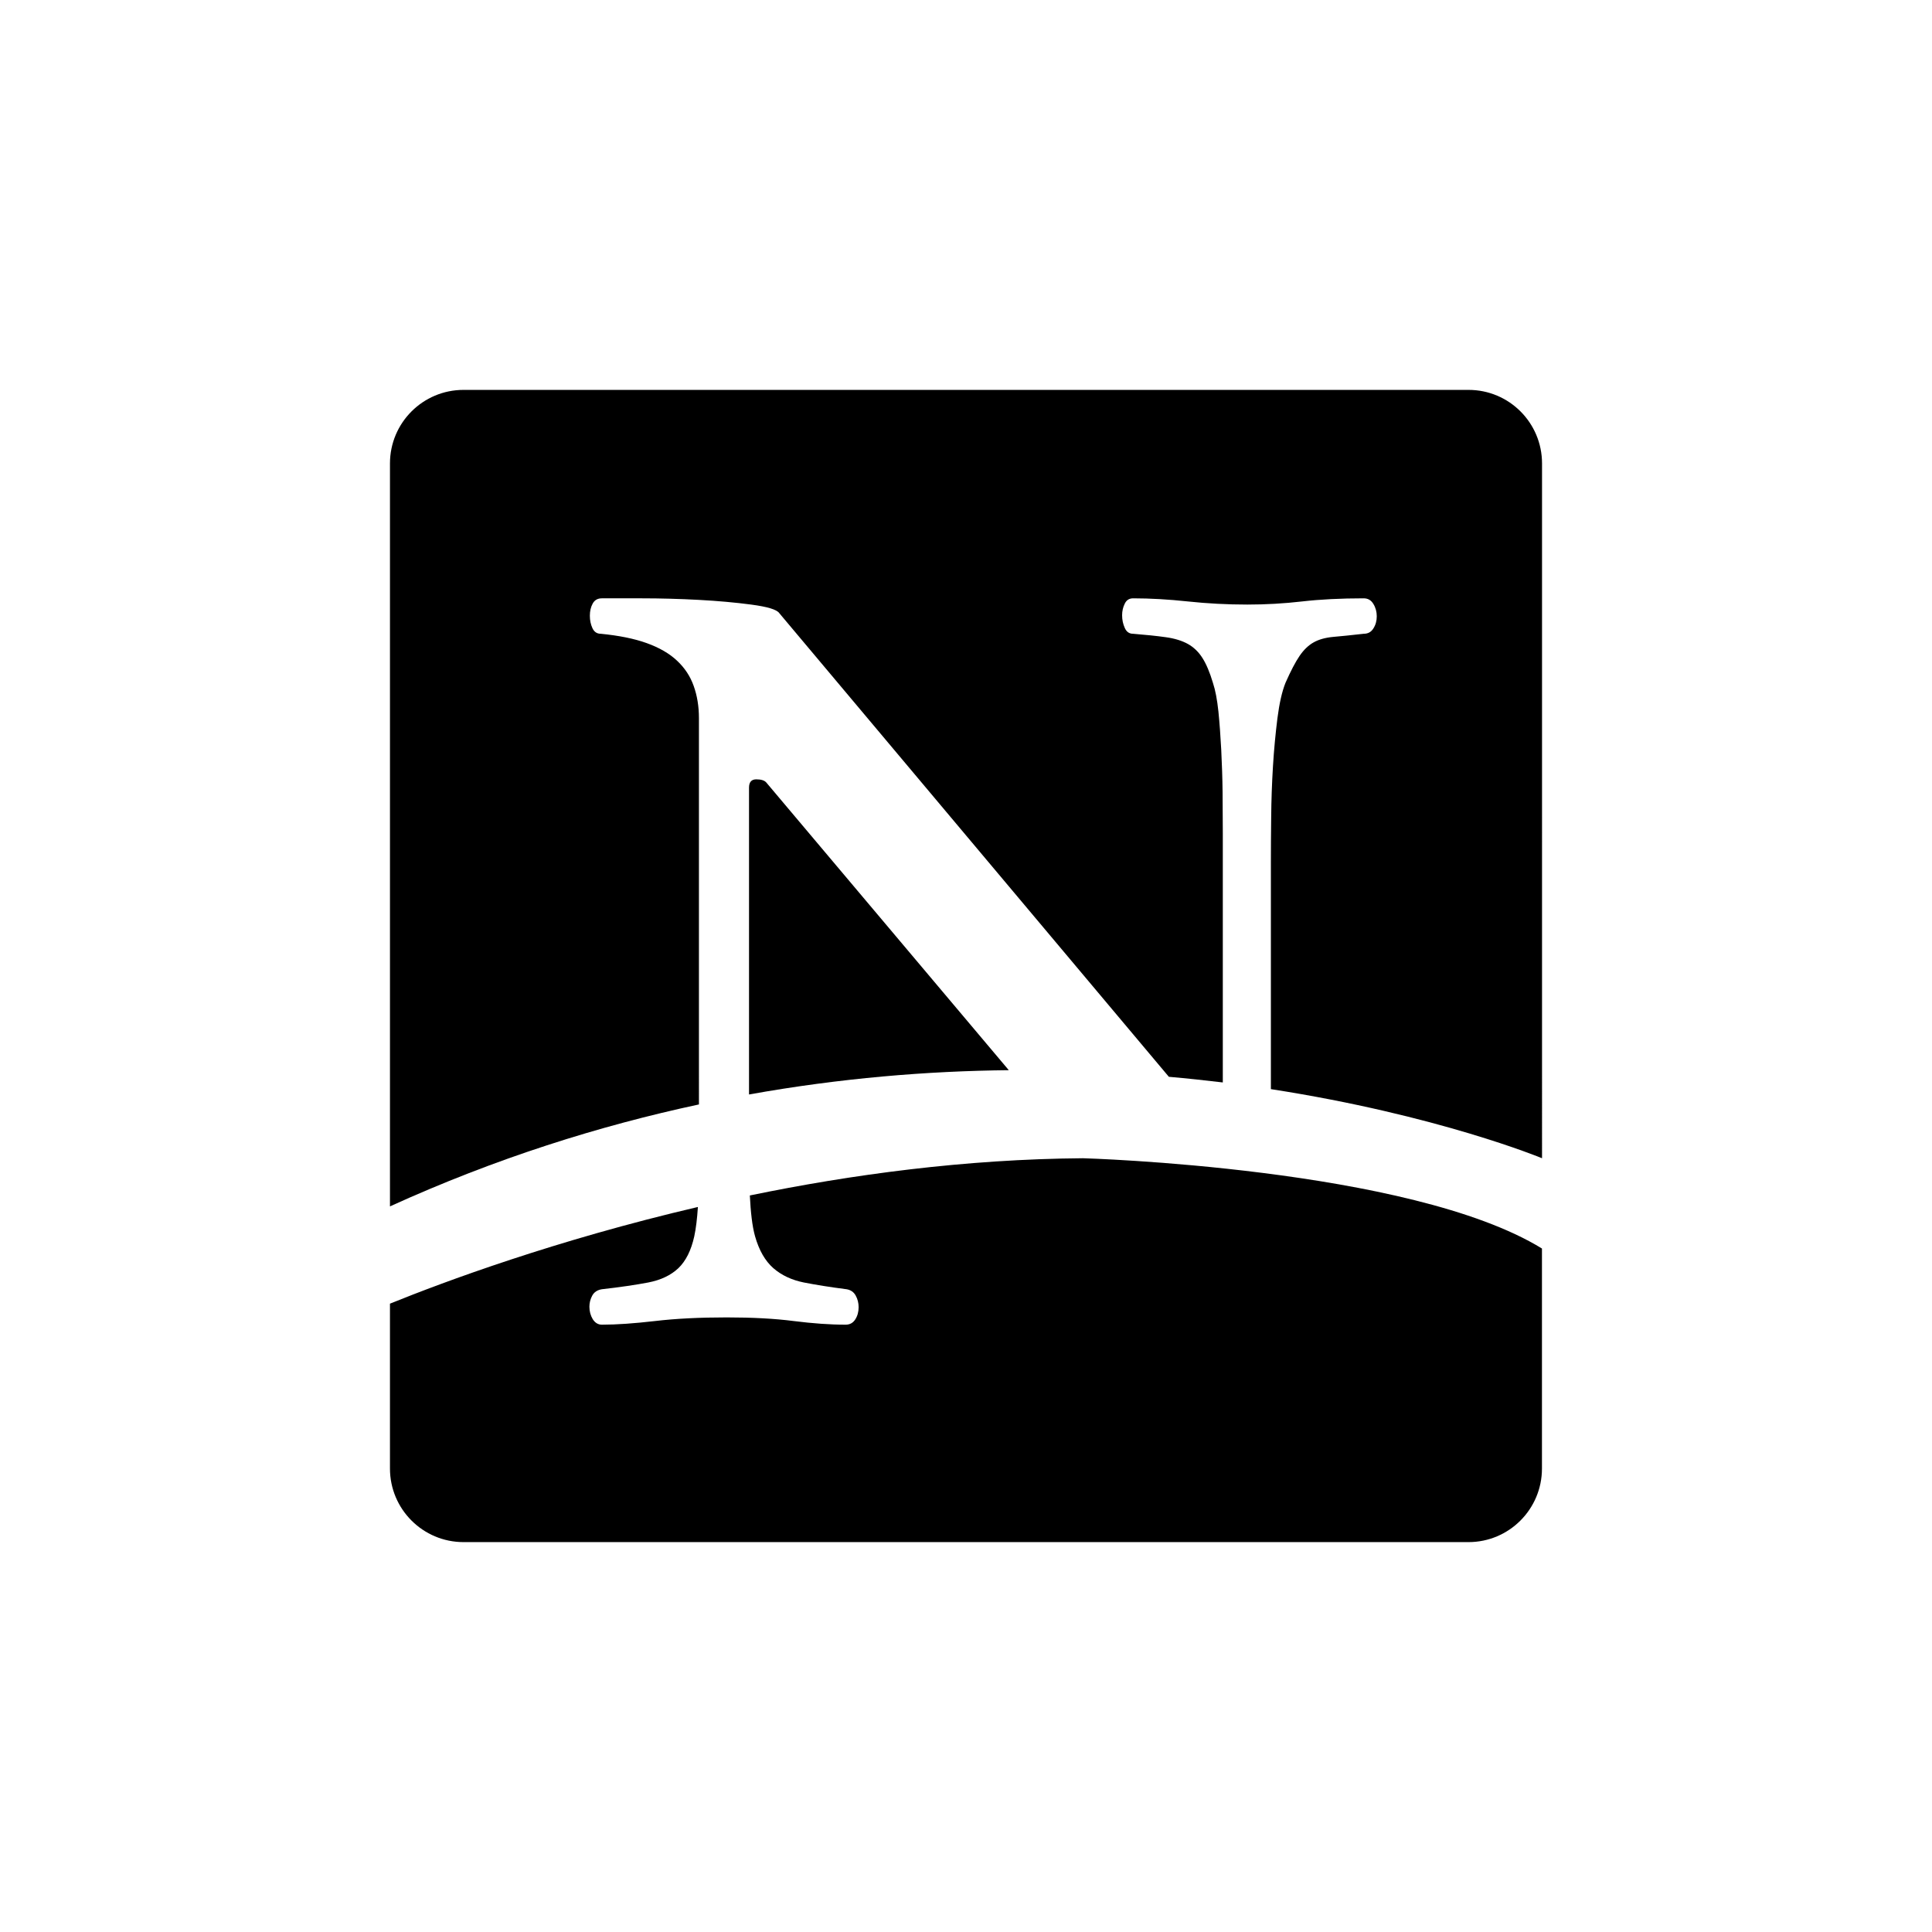
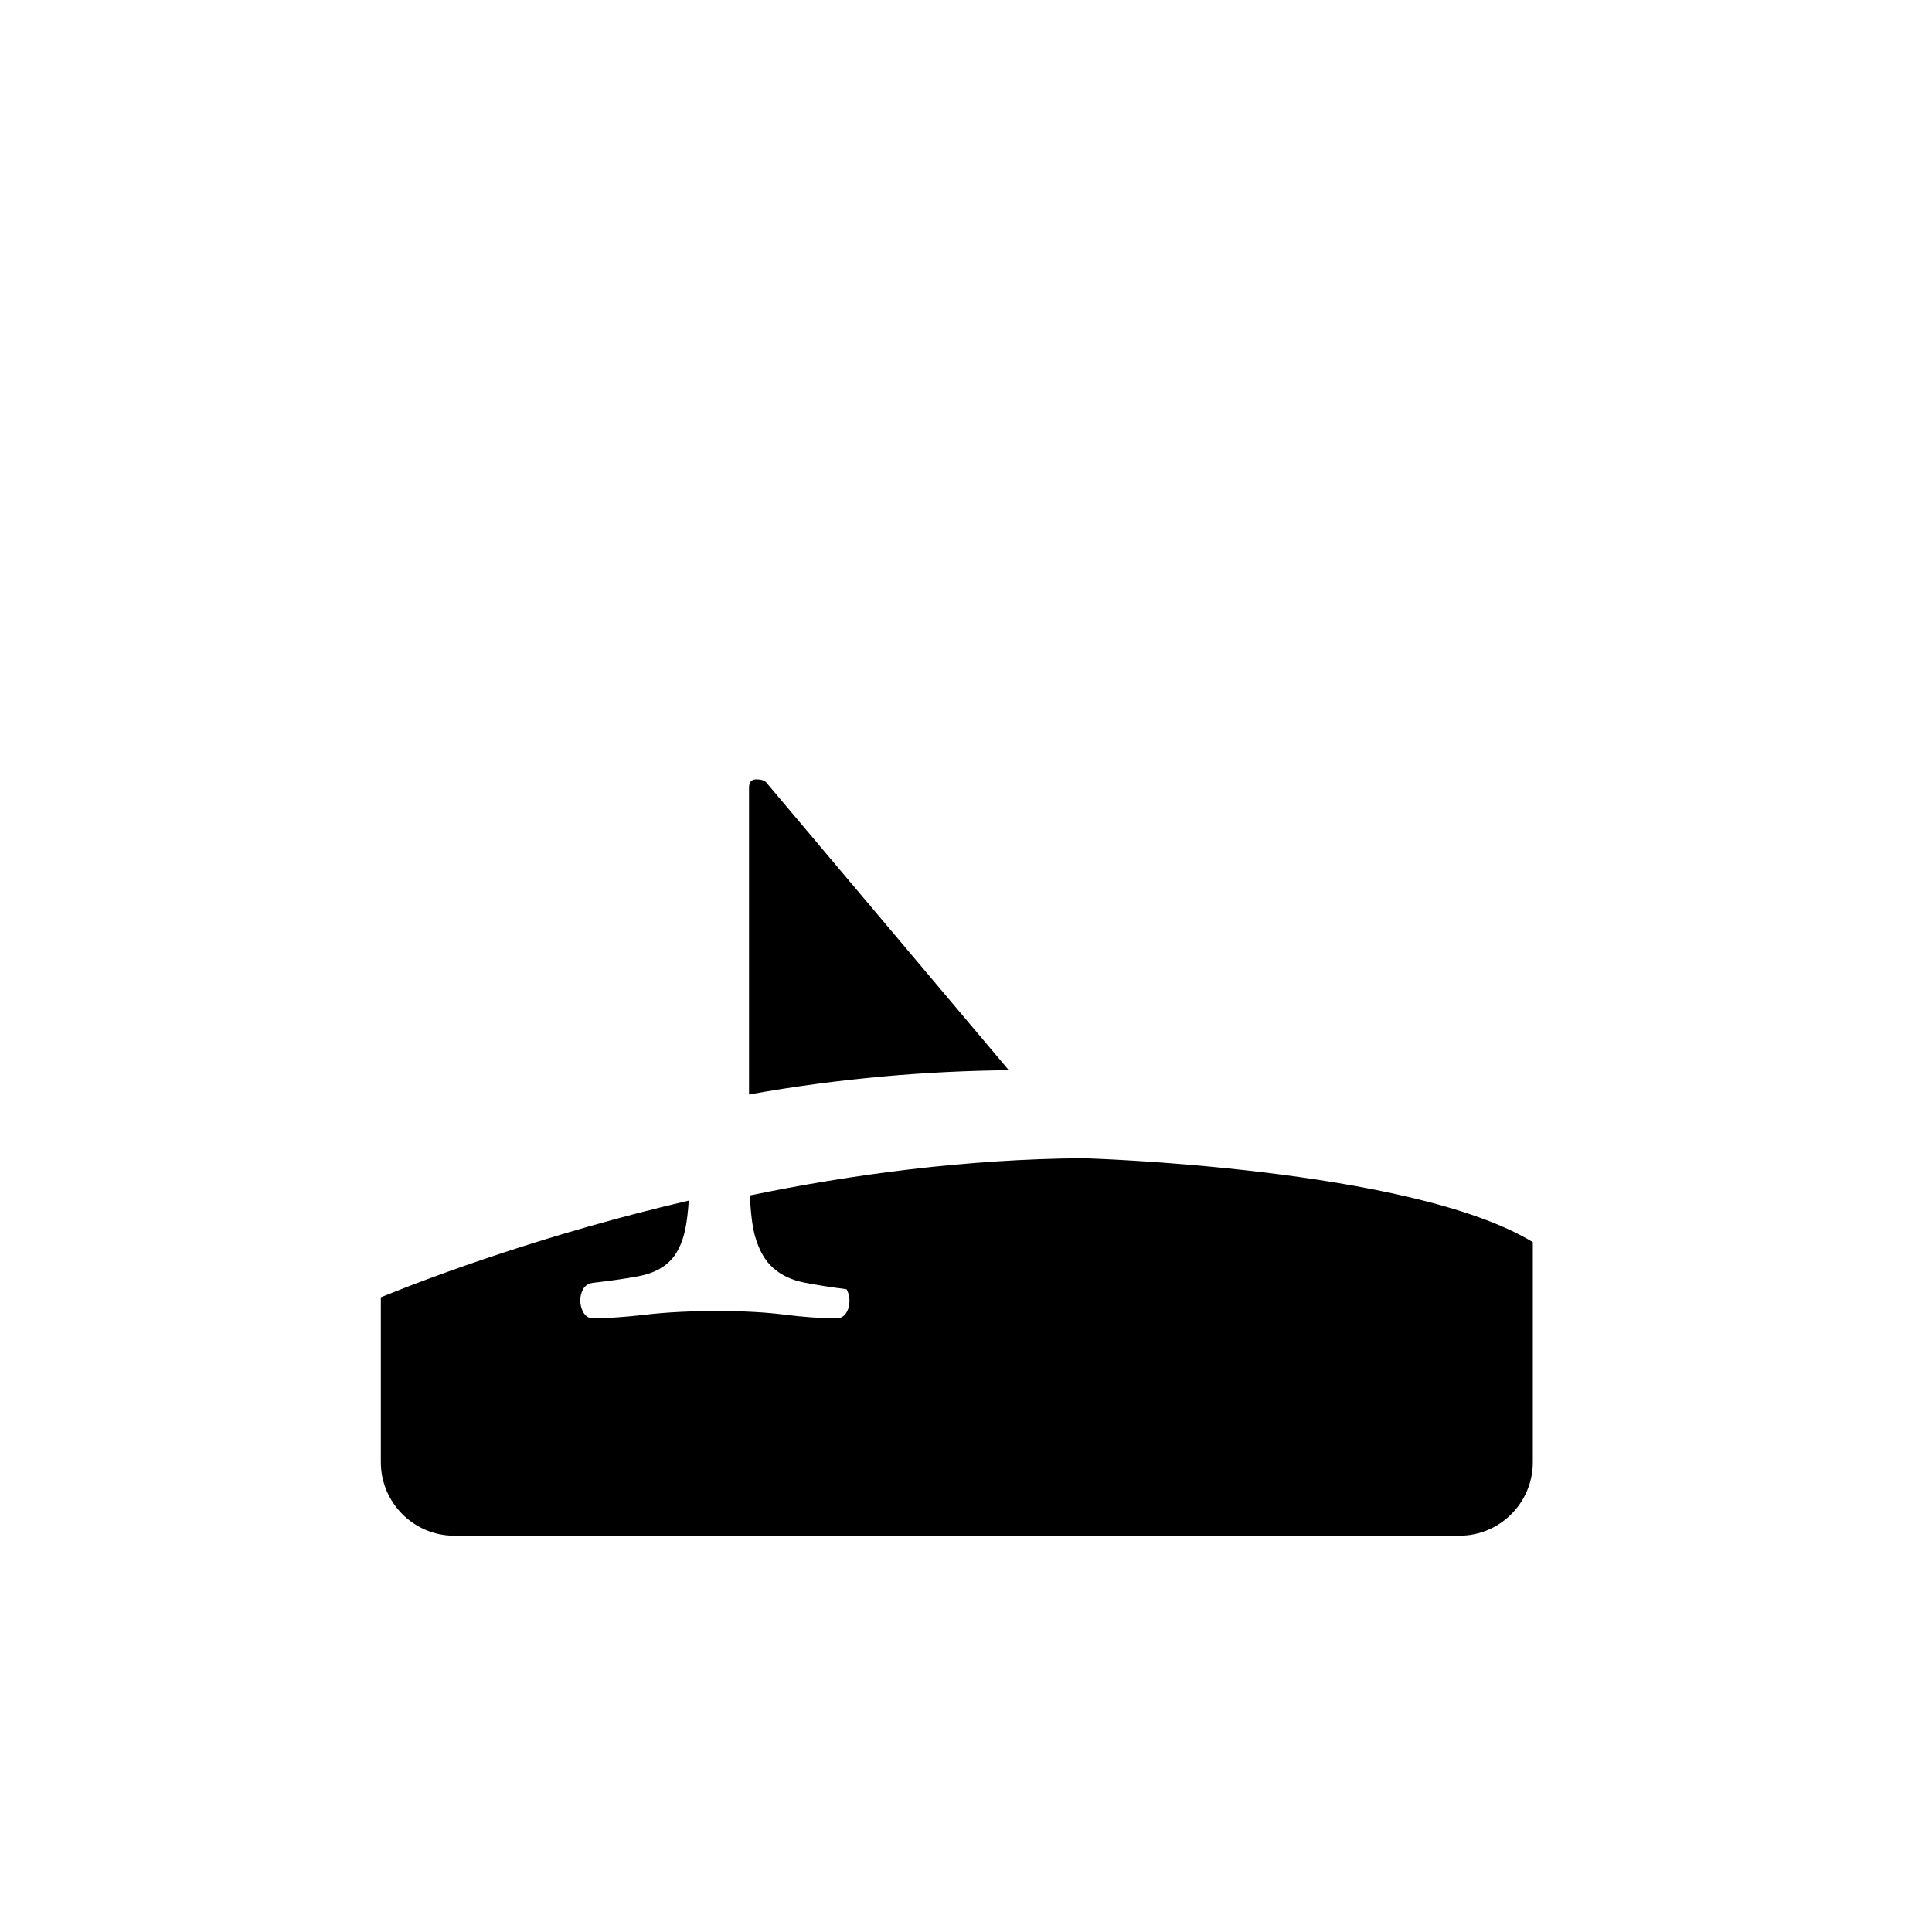
<svg xmlns="http://www.w3.org/2000/svg" version="1.1" id="Layer_1" x="0px" y="0px" width="26px" height="26px" viewBox="0 0 26 26" enable-background="new 0 0 26 26" xml:space="preserve">
  <g>
    <path d="M10.178,10.488c-0.066,0-0.098,0.038-0.098,0.112v4.129c1.231-0.221,2.406-0.316,3.496-0.327l-3.264-3.872   C10.288,10.503,10.244,10.488,10.178,10.488z" />
-     <path d="M9.406,9.665c0-0.159-0.024-0.304-0.071-0.435C9.289,9.1,9.213,8.986,9.111,8.891C9.008,8.794,8.873,8.716,8.704,8.655   S8.329,8.553,8.086,8.529c-0.052,0-0.089-0.024-0.113-0.075C7.95,8.404,7.938,8.349,7.938,8.287c0-0.062,0.012-0.117,0.038-0.164   C8.002,8.075,8.043,8.052,8.1,8.052H8.64c0.249,0,0.503,0.007,0.766,0.021c0.257,0.014,0.491,0.035,0.702,0.063   c0.22,0.029,0.346,0.067,0.379,0.115l5.243,6.24c0.249,0.022,0.492,0.048,0.726,0.076v-3.018v-0.344   c0-0.169-0.001-0.351-0.003-0.545c-0.002-0.193-0.009-0.384-0.018-0.568c-0.01-0.186-0.022-0.357-0.038-0.516   c-0.017-0.16-0.041-0.288-0.074-0.387c-0.042-0.141-0.089-0.252-0.141-0.334c-0.051-0.081-0.117-0.145-0.196-0.189   c-0.08-0.044-0.18-0.075-0.299-0.091c-0.119-0.017-0.266-0.032-0.438-0.046c-0.052,0-0.089-0.026-0.112-0.078   c-0.024-0.053-0.036-0.109-0.036-0.171c0-0.057,0.012-0.109,0.036-0.157c0.023-0.048,0.061-0.071,0.112-0.071   c0.229,0,0.475,0.014,0.737,0.042c0.262,0.028,0.529,0.042,0.8,0.042c0.249,0,0.494-0.014,0.737-0.042   c0.244-0.028,0.521-0.042,0.829-0.042c0.057,0,0.1,0.025,0.13,0.075c0.031,0.05,0.046,0.106,0.046,0.167s-0.015,0.116-0.046,0.164   c-0.03,0.048-0.073,0.071-0.13,0.071c-0.168,0.019-0.306,0.033-0.41,0.042c-0.106,0.01-0.193,0.034-0.264,0.074   c-0.07,0.039-0.134,0.101-0.189,0.182C17.433,8.909,17.37,9.03,17.3,9.188c-0.047,0.117-0.083,0.276-0.109,0.478   c-0.025,0.201-0.046,0.416-0.06,0.646s-0.022,0.459-0.024,0.688c-0.003,0.229-0.004,0.431-0.004,0.604v3.053   c2.251,0.349,3.649,0.93,3.649,0.93V6.237c0-0.547-0.442-0.99-0.989-0.99H6.238c-0.547,0-0.99,0.443-0.99,0.99v9.998   c1.422-0.647,2.818-1.085,4.158-1.372V9.665z" />
-     <path d="M14.574,15.587c-1.583,0.012-3.117,0.219-4.483,0.501c0.011,0.219,0.031,0.411,0.07,0.549   c0.054,0.19,0.136,0.332,0.246,0.429c0.11,0.096,0.247,0.16,0.41,0.193c0.164,0.032,0.356,0.063,0.576,0.091   c0.057,0.01,0.097,0.038,0.123,0.086c0.026,0.047,0.039,0.1,0.039,0.156c0,0.062-0.015,0.117-0.045,0.164   c-0.031,0.048-0.074,0.071-0.13,0.071c-0.21,0-0.443-0.017-0.698-0.049c-0.255-0.033-0.556-0.049-0.902-0.049   c-0.365,0-0.688,0.016-0.966,0.049c-0.279,0.032-0.516,0.049-0.713,0.049c-0.052,0-0.093-0.025-0.124-0.074   c-0.03-0.05-0.045-0.106-0.045-0.168c0-0.052,0.013-0.103,0.038-0.149c0.026-0.048,0.069-0.076,0.13-0.086   c0.249-0.028,0.457-0.059,0.625-0.091c0.169-0.033,0.303-0.097,0.404-0.192c0.101-0.097,0.172-0.239,0.214-0.428   c0.023-0.106,0.039-0.242,0.049-0.396c-1.915,0.447-3.42,1.008-4.144,1.301v2.219c0,0.546,0.443,0.99,0.99,0.99h13.524   c0.547,0,0.989-0.444,0.989-0.99v-2.961C18.978,15.711,14.574,15.587,14.574,15.587z" />
+     <path d="M14.574,15.587c-1.583,0.012-3.117,0.219-4.483,0.501c0.011,0.219,0.031,0.411,0.07,0.549   c0.054,0.19,0.136,0.332,0.246,0.429c0.11,0.096,0.247,0.16,0.41,0.193c0.164,0.032,0.356,0.063,0.576,0.091   c0.026,0.047,0.039,0.1,0.039,0.156c0,0.062-0.015,0.117-0.045,0.164   c-0.031,0.048-0.074,0.071-0.13,0.071c-0.21,0-0.443-0.017-0.698-0.049c-0.255-0.033-0.556-0.049-0.902-0.049   c-0.365,0-0.688,0.016-0.966,0.049c-0.279,0.032-0.516,0.049-0.713,0.049c-0.052,0-0.093-0.025-0.124-0.074   c-0.03-0.05-0.045-0.106-0.045-0.168c0-0.052,0.013-0.103,0.038-0.149c0.026-0.048,0.069-0.076,0.13-0.086   c0.249-0.028,0.457-0.059,0.625-0.091c0.169-0.033,0.303-0.097,0.404-0.192c0.101-0.097,0.172-0.239,0.214-0.428   c0.023-0.106,0.039-0.242,0.049-0.396c-1.915,0.447-3.42,1.008-4.144,1.301v2.219c0,0.546,0.443,0.99,0.99,0.99h13.524   c0.547,0,0.989-0.444,0.989-0.99v-2.961C18.978,15.711,14.574,15.587,14.574,15.587z" />
  </g>
</svg>